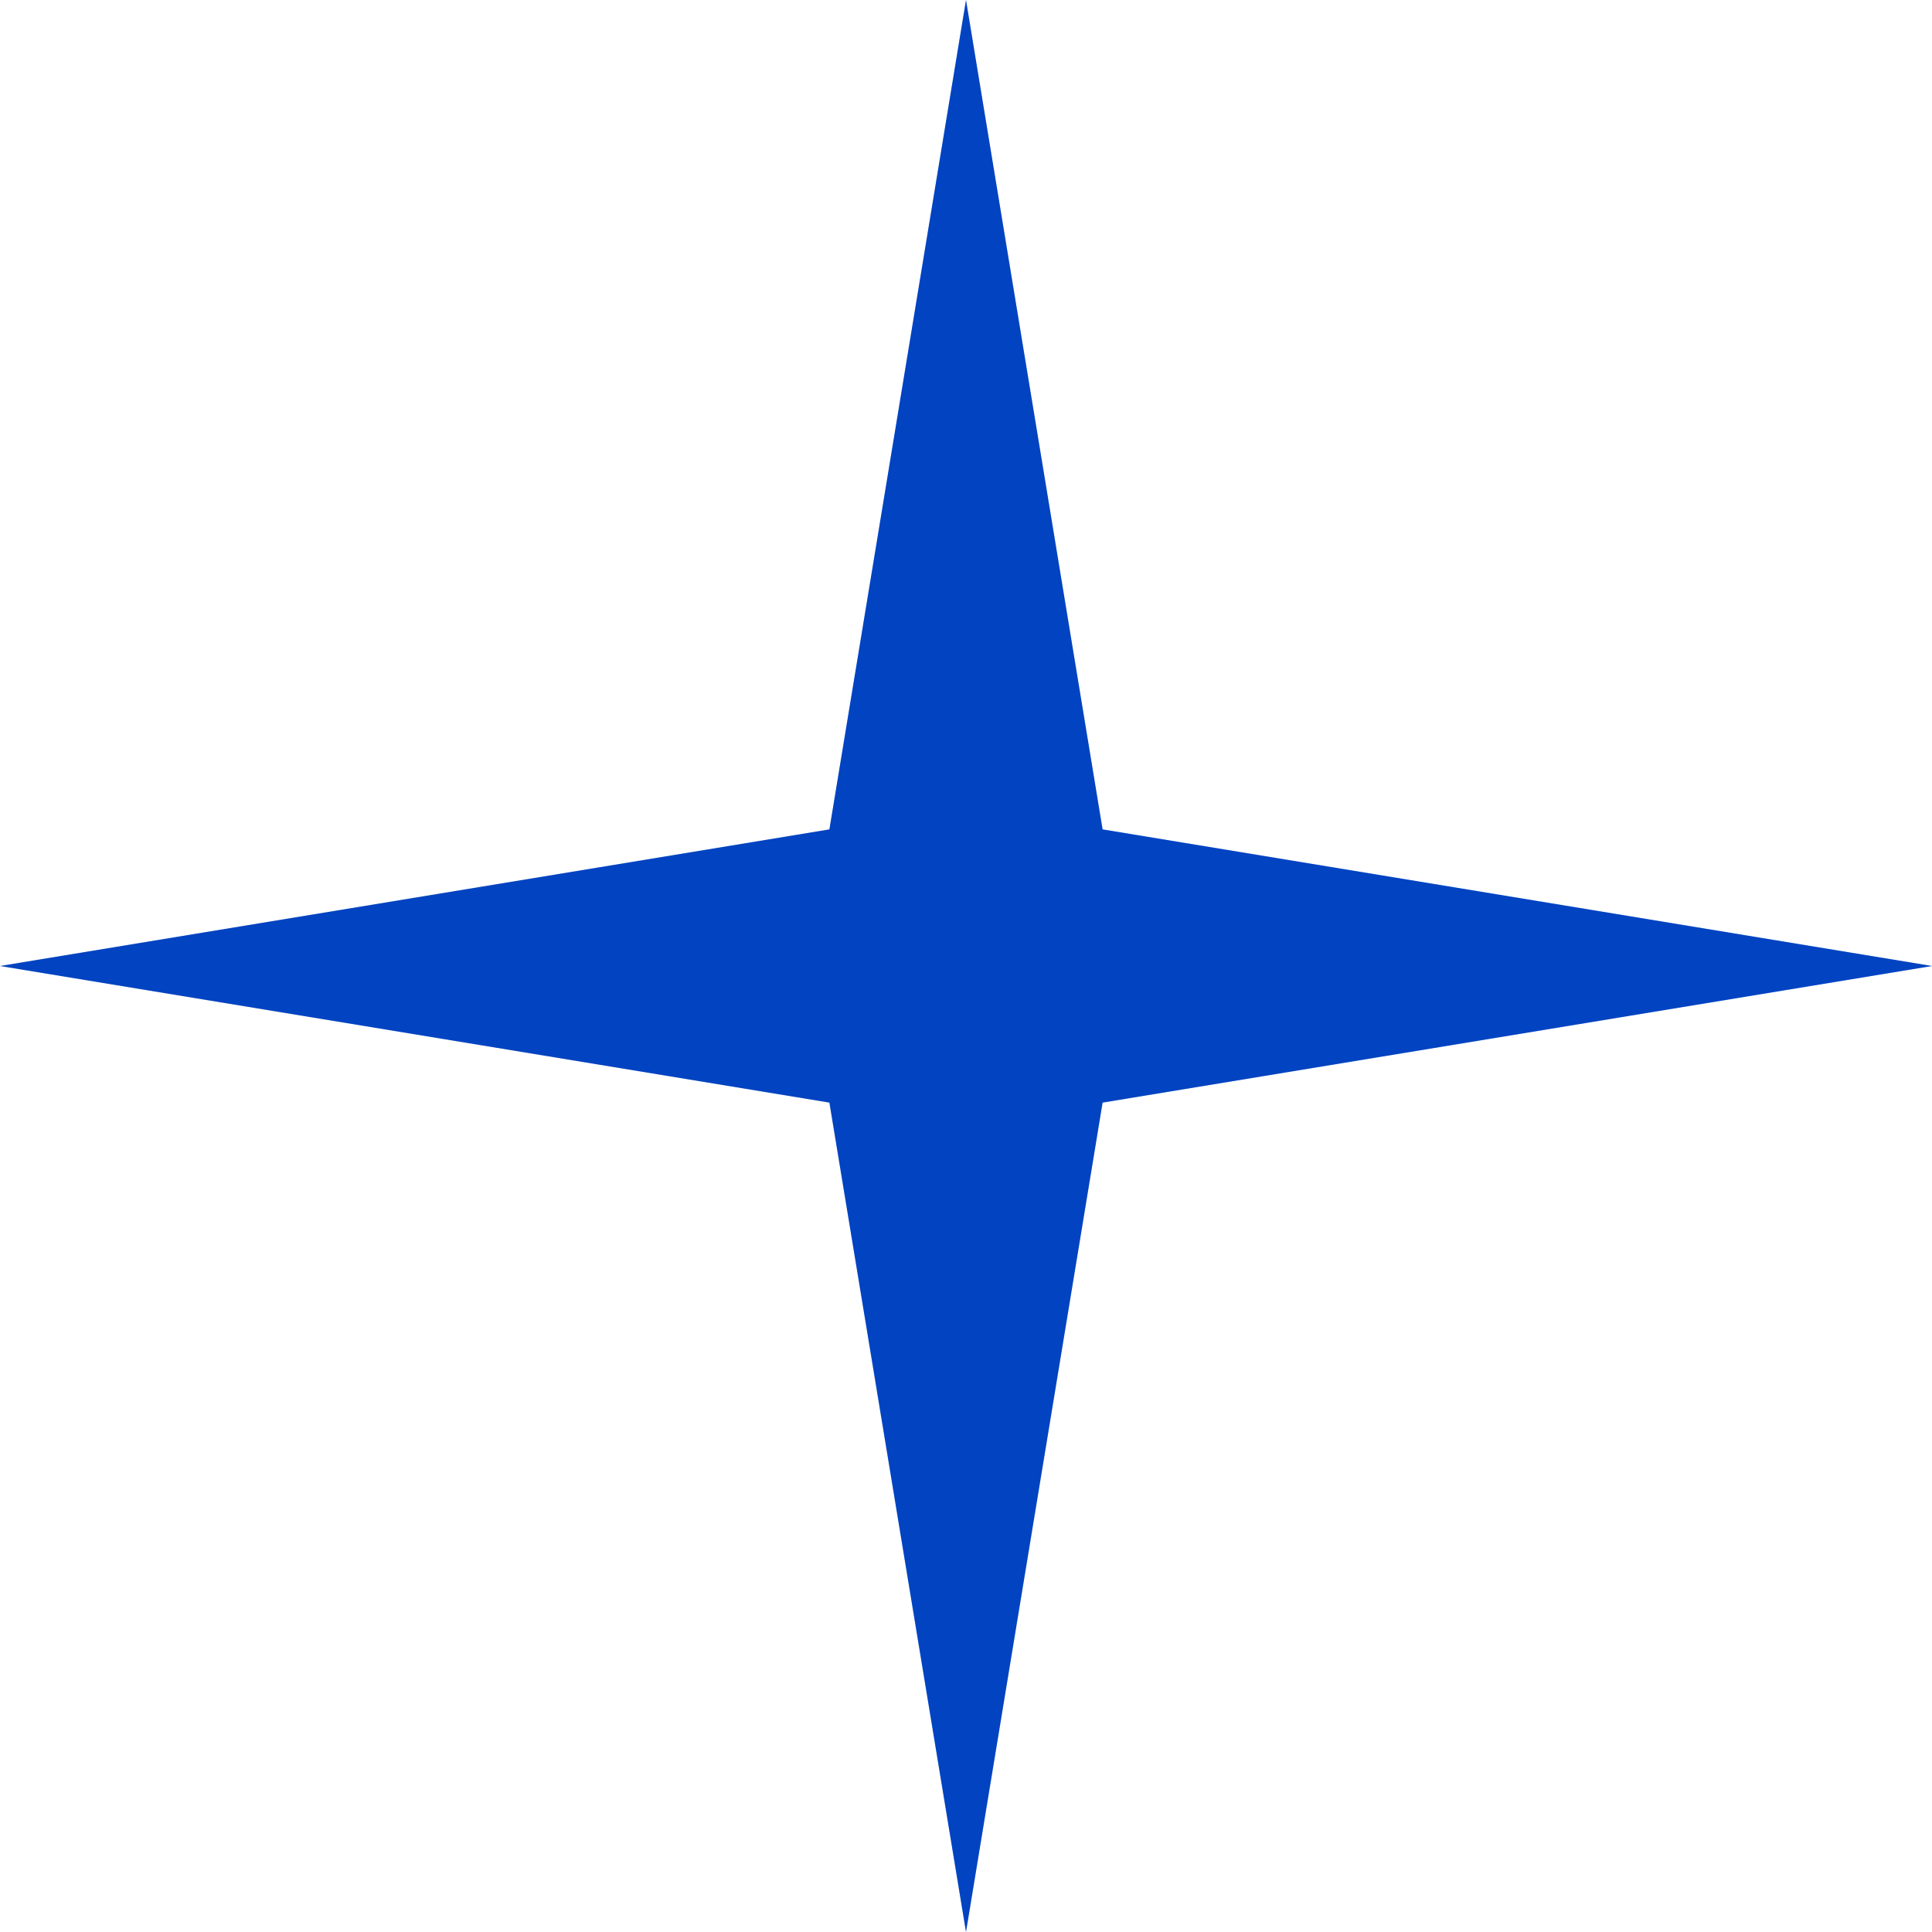
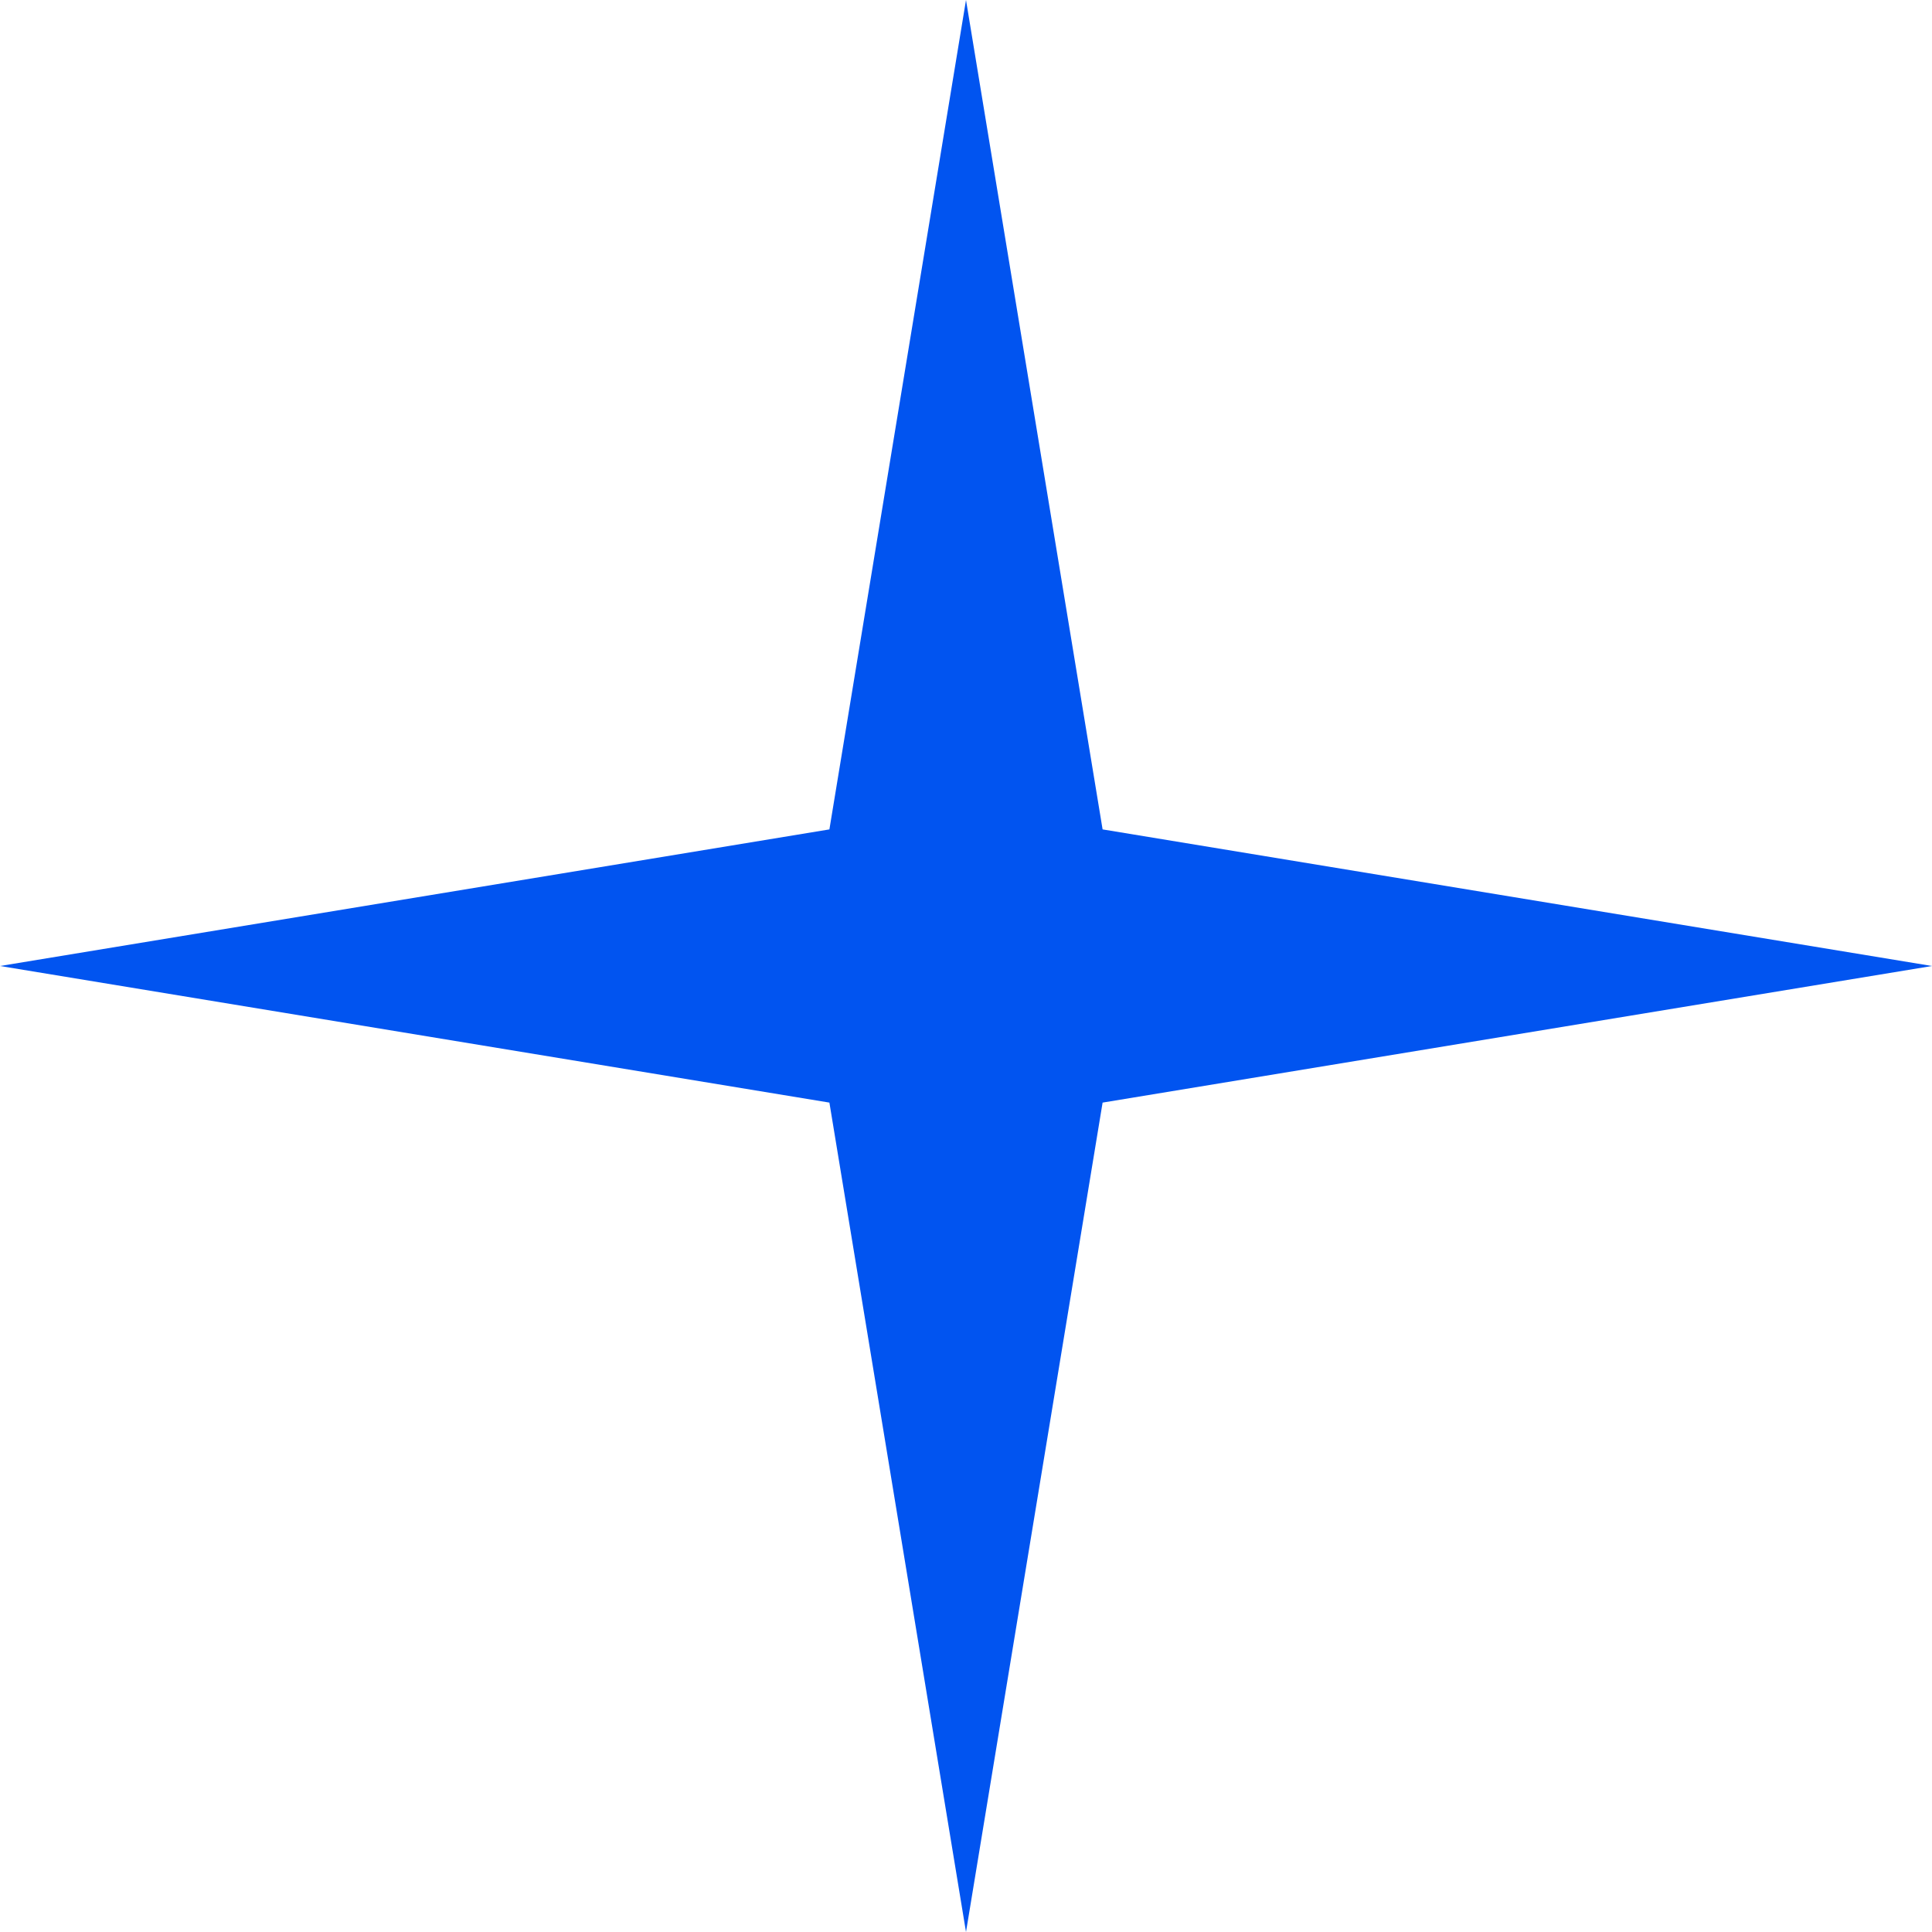
<svg xmlns="http://www.w3.org/2000/svg" width="27" height="27" viewBox="0 0 27 27" fill="none">
  <path d="M13.5 0L15.409 11.591L27 13.5L15.409 15.409L13.5 27L11.591 15.409L0 13.5L11.591 11.591L13.5 0Z" fill="#0154F0" />
-   <path d="M13.5 0L15.409 11.591L27 13.5L15.409 15.409L13.5 27L11.591 15.409L0 13.5L11.591 11.591L13.5 0Z" fill="black" fill-opacity="0.2" />
</svg>